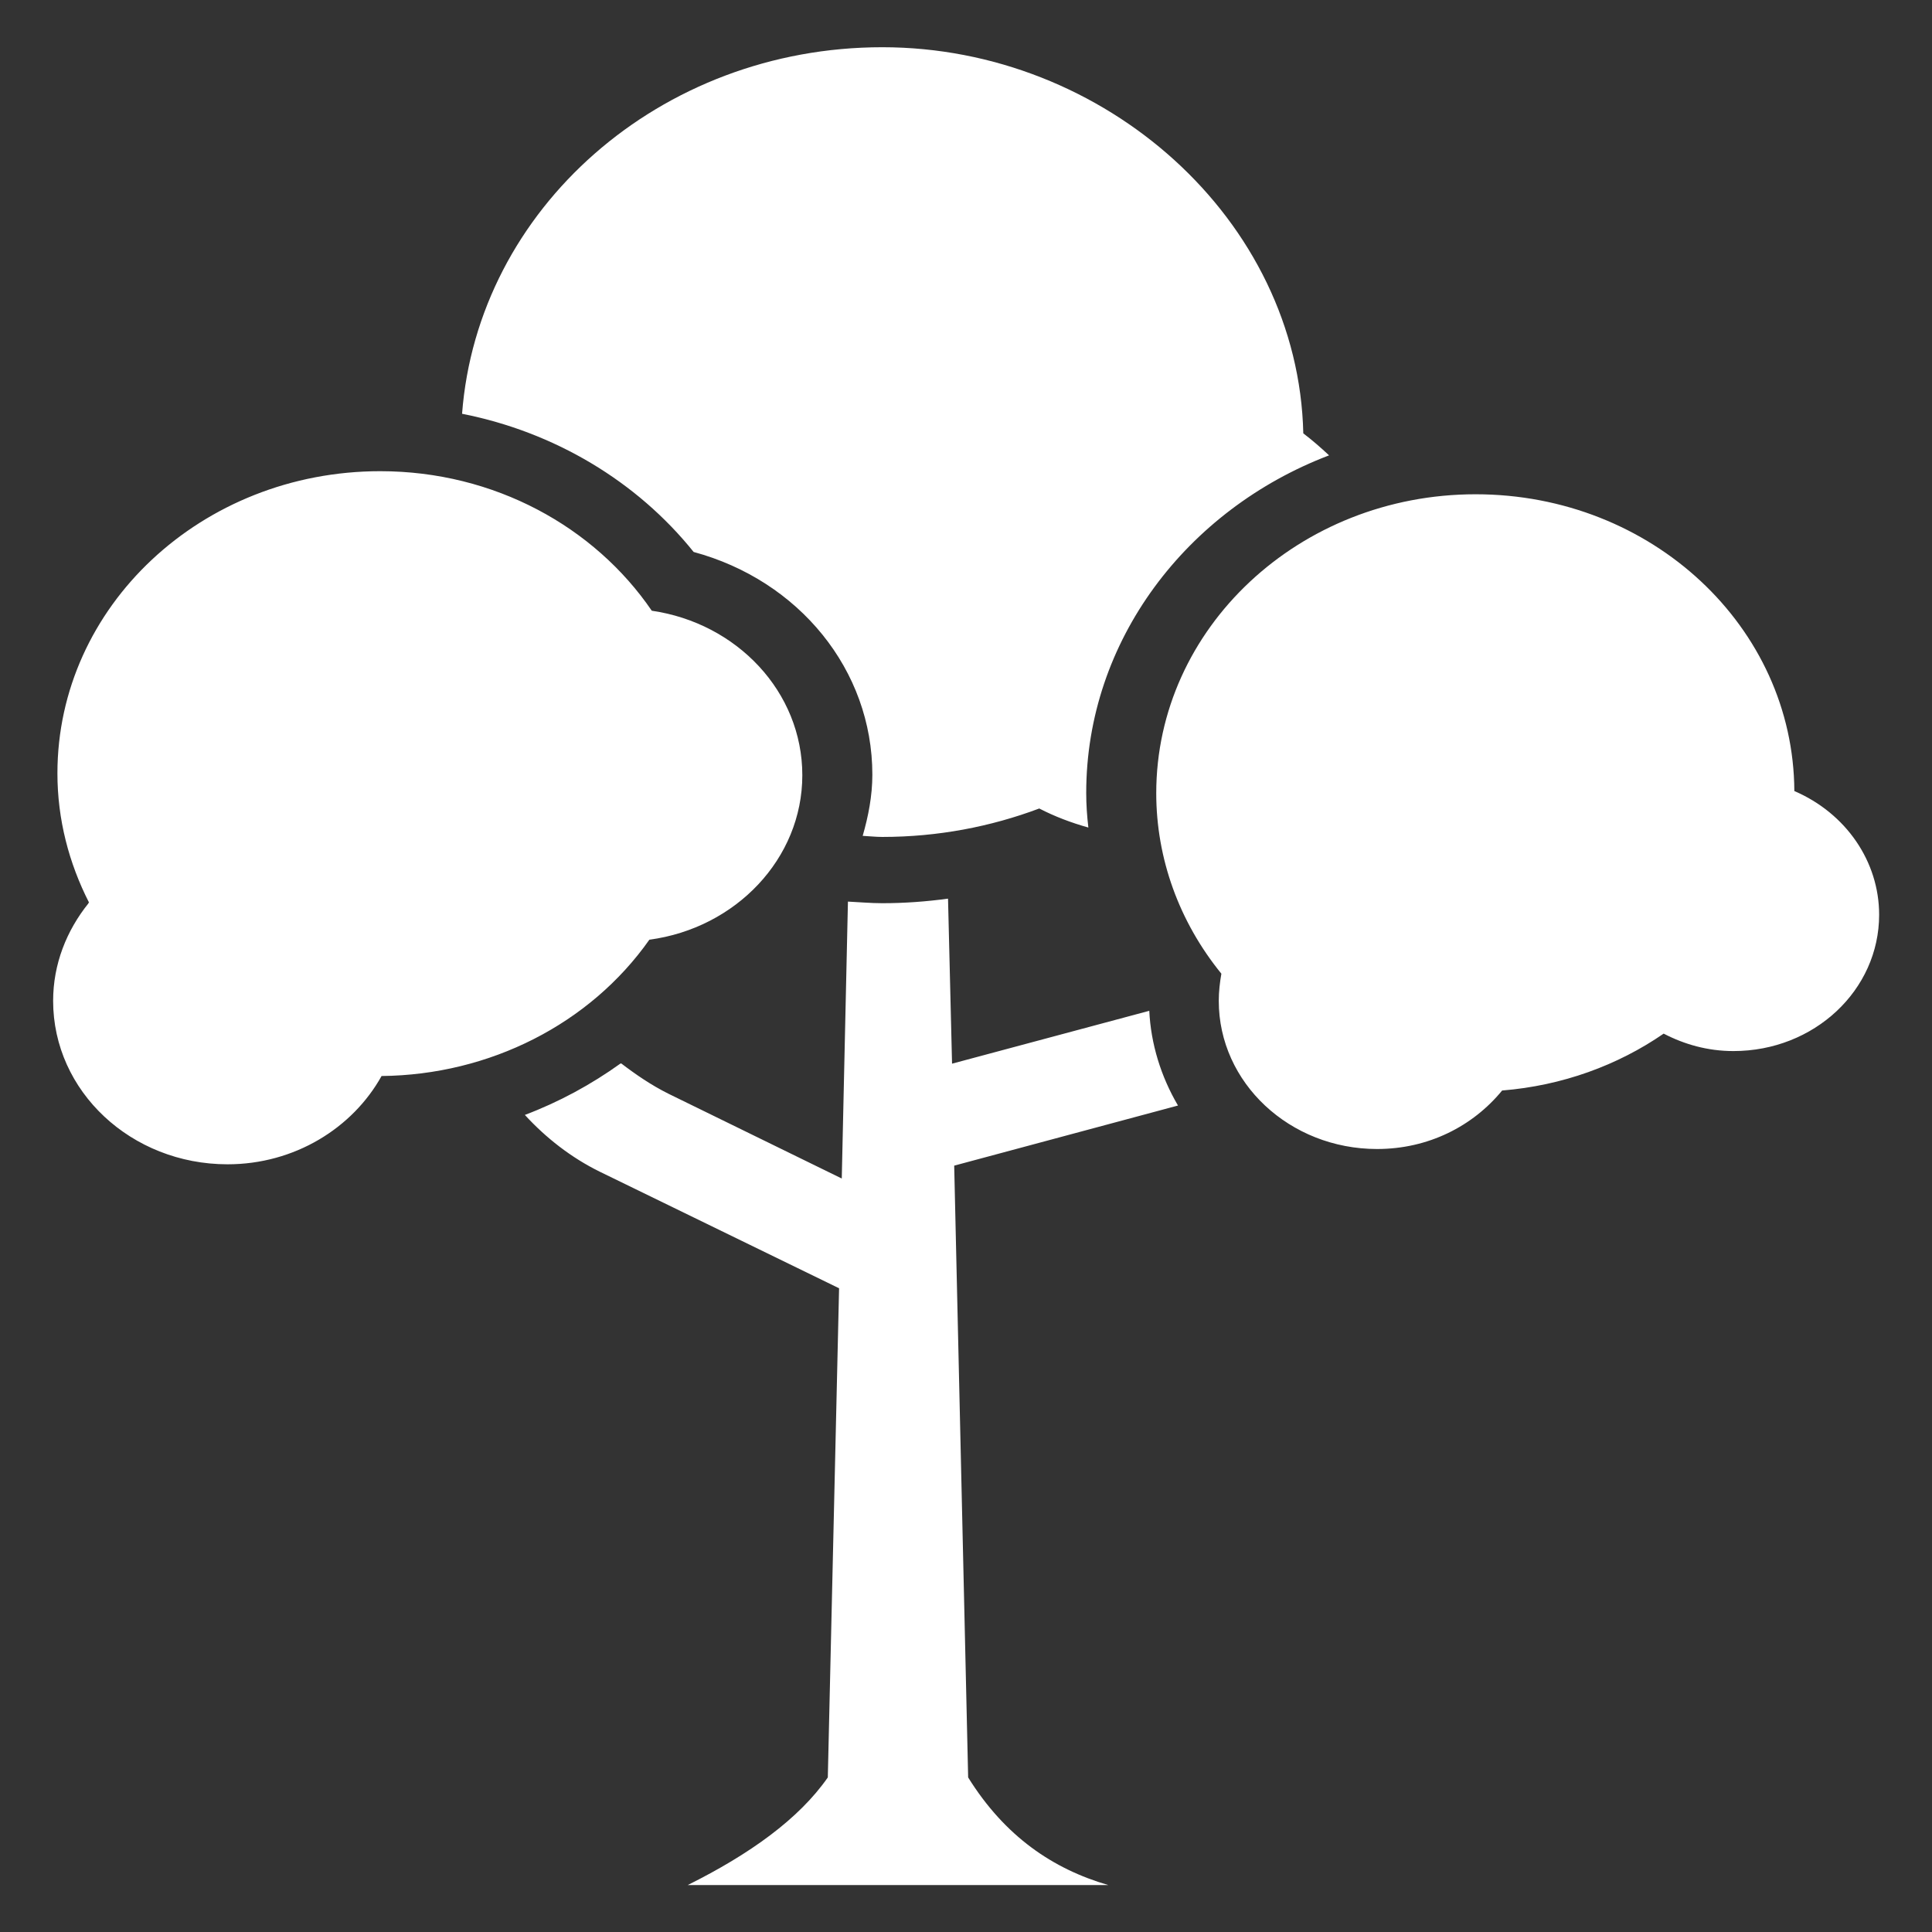
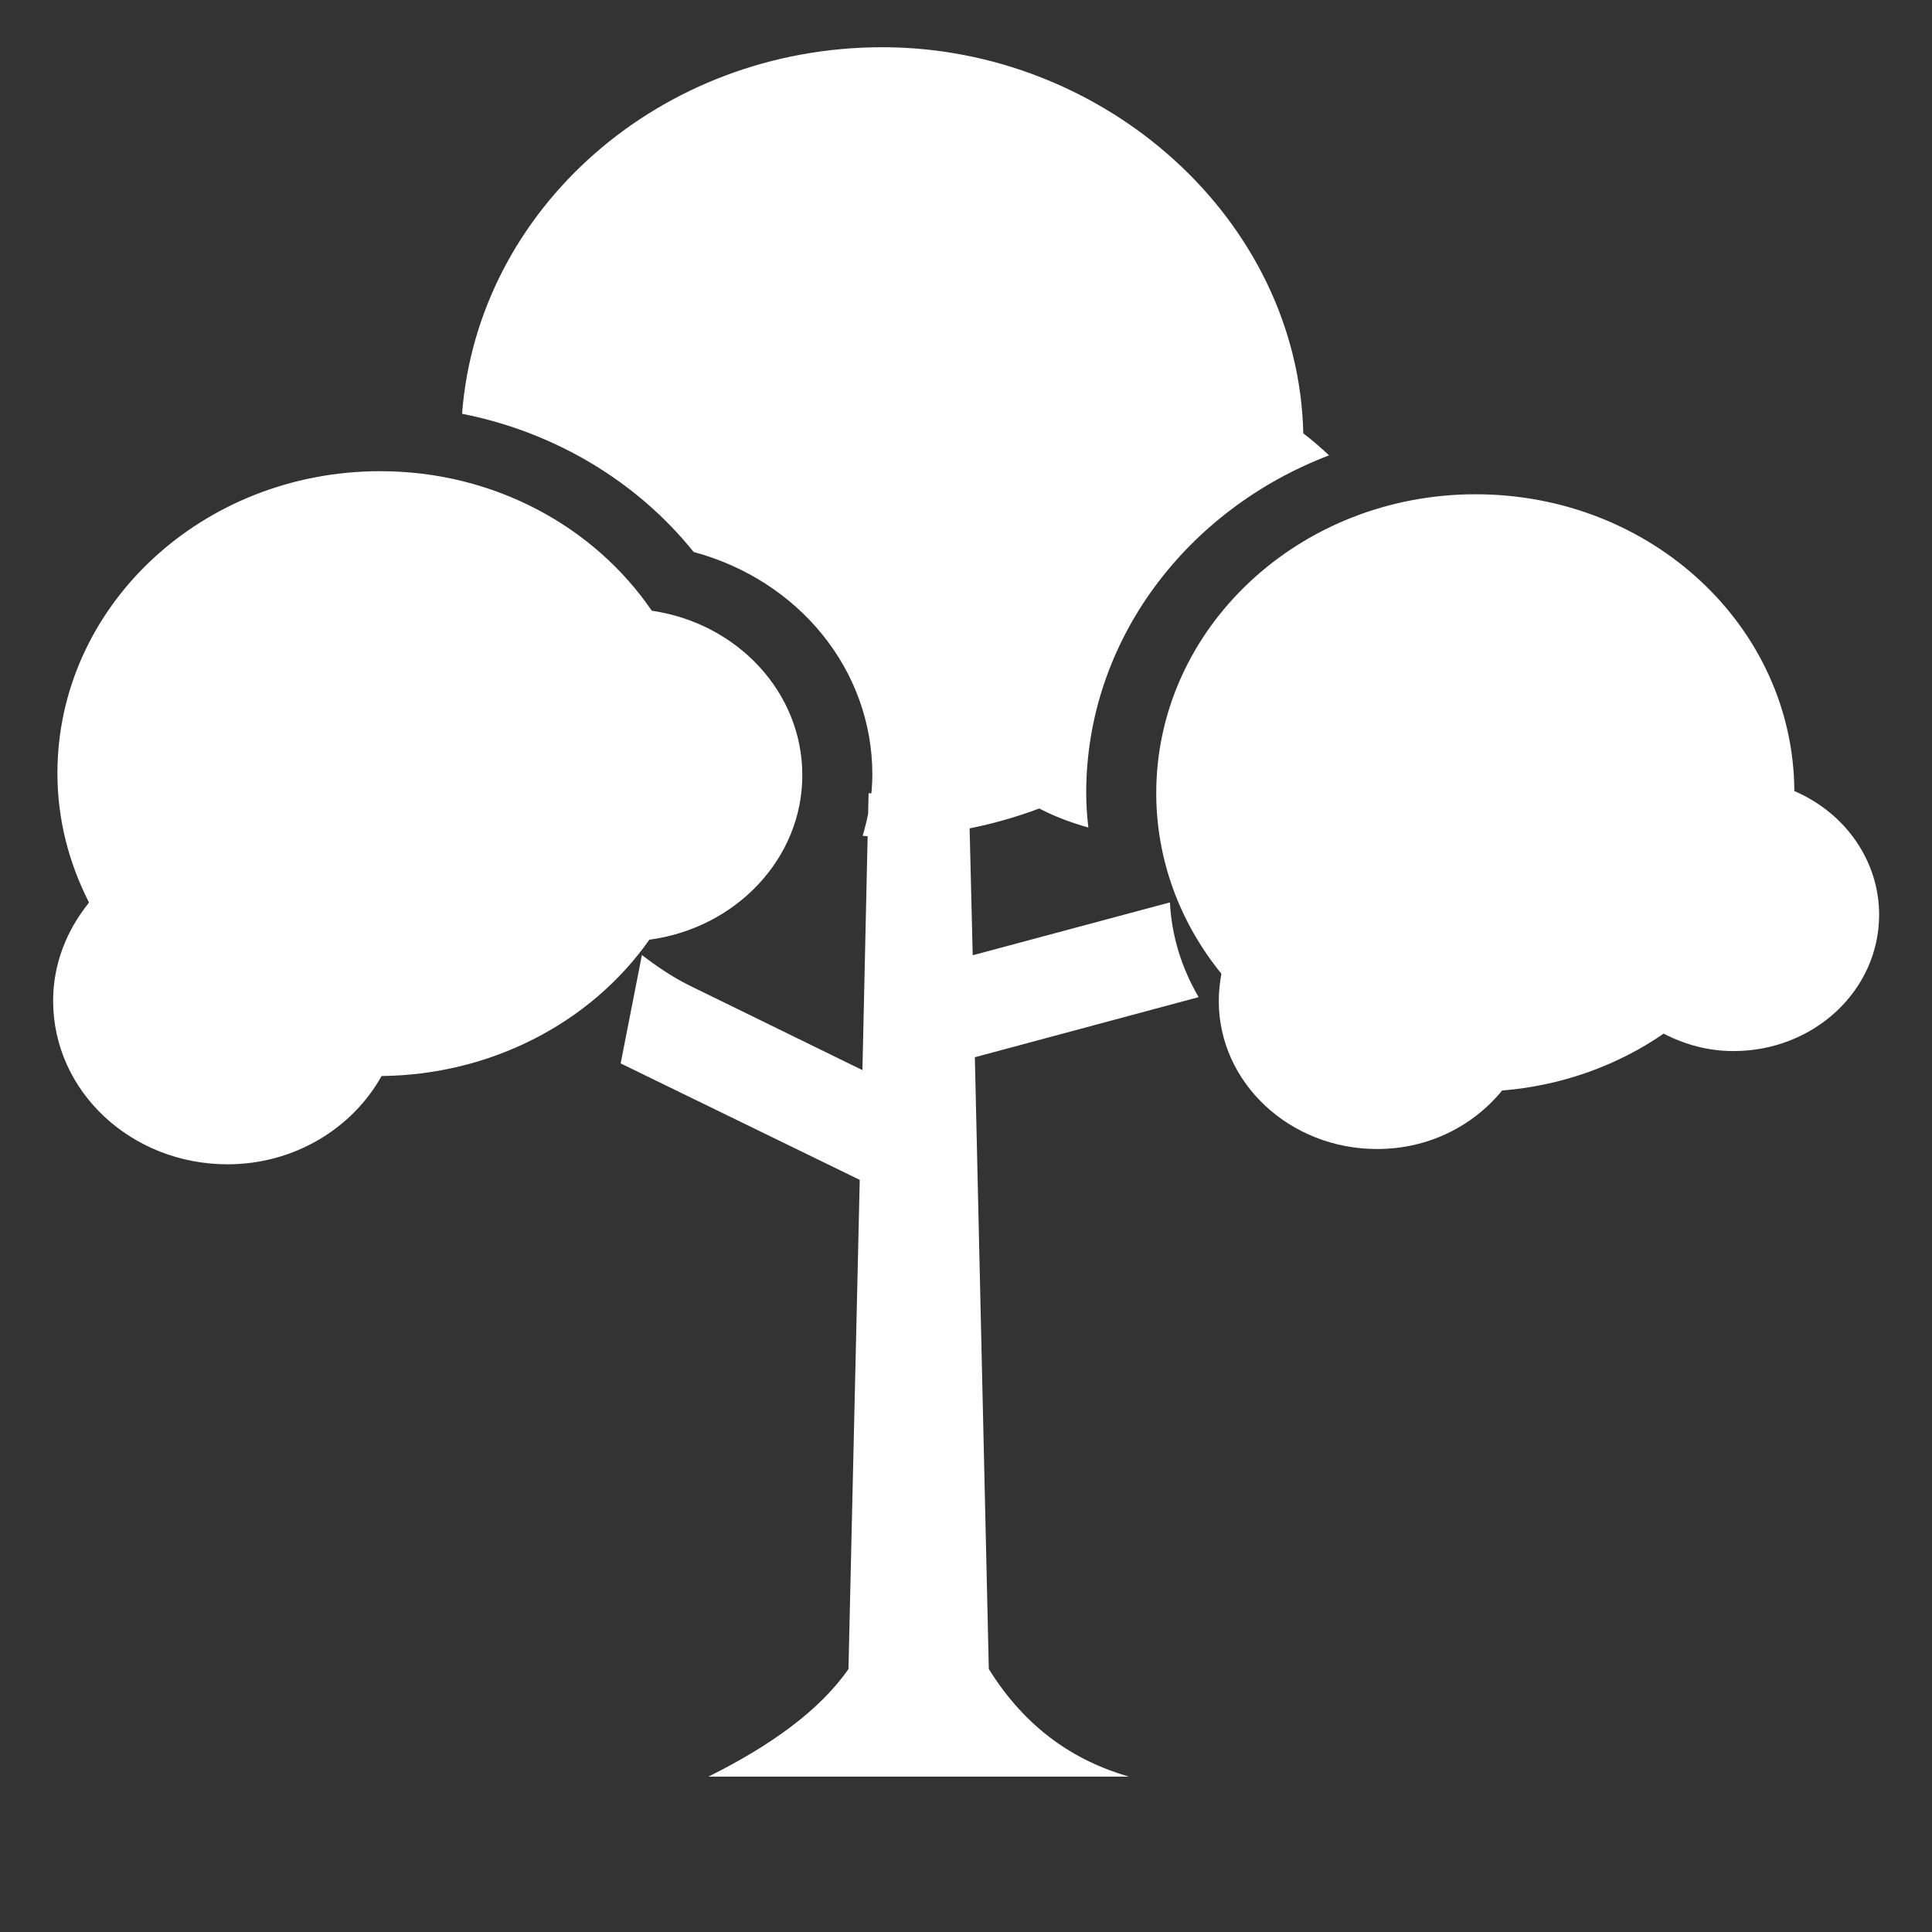
<svg xmlns="http://www.w3.org/2000/svg" id="Layer_1" data-name="Layer 1" viewBox="0 0 72 72">
  <rect x="0" y="0" width="72" height="72" fill="#333333" stroke="none" />
  <defs>
    <style>
      .cls-1 {
        fill: #fff;
      }
    </style>
  </defs>
-   <path class="cls-1" d="M3.3,33.64h.02c-.75-1.47-1.18-3.1-1.18-4.82,0-6.22,5.38-11.26,12.03-11.26,4.26,0,7.99,2.08,10.12,5.2,3.17.46,5.61,3.02,5.61,6.13s-2.48,5.7-5.7,6.13c-2.21,3.14-5.95,5.04-9.98,5.08-1.08,1.94-3.24,3.29-5.74,3.29-3.59,0-6.5-2.72-6.5-6.09,0-1.37.5-2.62,1.32-3.64h0ZM23.13,39.63c-1.1.79-2.3,1.44-3.57,1.92.78.85,1.72,1.59,2.8,2.12l8.91,4.34-.42,18.23c-1.08,1.55-2.91,2.86-5.22,4.01h15.67c-2.06-.6-3.85-1.81-5.22-4.01l-.52-22.8,8.34-2.24c-.64-1.09-1.01-2.3-1.07-3.53l-7.35,1.97-.15-6.15c-.81.11-1.63.17-2.45.17-.43,0-.86-.04-1.28-.06l-.23,10.32-6.46-3.16c-.64-.32-1.21-.71-1.76-1.13h0s0,.01,0,.01ZM49.52,16.96c-.3-.28-.62-.56-.95-.81-.18-7.97-7.4-14.39-15.69-14.39s-15.08,6.03-15.66,13.66c3.44.68,6.51,2.51,8.63,5.15,3.92,1.06,6.66,4.39,6.66,8.3,0,.79-.15,1.55-.36,2.28.23.01.48.04.73.04,2.07,0,4.04-.38,5.85-1.06.58.3,1.19.53,1.83.71-.05-.43-.08-.85-.08-1.29,0-5.68,3.75-10.56,9.05-12.58h0ZM45.52,36.27c-.06.34-.1.68-.1,1.03,0,3.05,2.64,5.52,5.9,5.52,1.91,0,3.57-.85,4.66-2.18,2.24-.18,4.31-.94,6.02-2.12.77.4,1.64.65,2.6.65,3.01,0,5.43-2.27,5.43-5.08,0-1.98-1.23-3.78-3.16-4.61-.03-6.11-5.31-11.06-11.88-11.06s-11.9,4.99-11.9,11.14c0,2.43.85,4.79,2.43,6.73h0Z" />
+   <path class="cls-1" d="M3.3,33.64h.02c-.75-1.47-1.18-3.1-1.18-4.82,0-6.22,5.38-11.26,12.03-11.26,4.26,0,7.99,2.08,10.12,5.2,3.17.46,5.61,3.02,5.61,6.13s-2.48,5.7-5.7,6.13c-2.21,3.14-5.95,5.04-9.98,5.08-1.08,1.94-3.24,3.29-5.74,3.29-3.59,0-6.5-2.72-6.5-6.09,0-1.37.5-2.62,1.32-3.64h0ZM23.13,39.63l8.91,4.34-.42,18.23c-1.08,1.55-2.91,2.86-5.22,4.01h15.67c-2.06-.6-3.85-1.81-5.22-4.01l-.52-22.8,8.34-2.24c-.64-1.09-1.01-2.3-1.07-3.53l-7.35,1.97-.15-6.15c-.81.11-1.63.17-2.45.17-.43,0-.86-.04-1.28-.06l-.23,10.32-6.46-3.16c-.64-.32-1.21-.71-1.76-1.13h0s0,.01,0,.01ZM49.52,16.96c-.3-.28-.62-.56-.95-.81-.18-7.97-7.4-14.39-15.69-14.39s-15.08,6.03-15.66,13.66c3.44.68,6.51,2.51,8.63,5.15,3.92,1.06,6.66,4.39,6.66,8.3,0,.79-.15,1.55-.36,2.28.23.01.48.04.73.04,2.07,0,4.04-.38,5.85-1.06.58.3,1.19.53,1.83.71-.05-.43-.08-.85-.08-1.29,0-5.68,3.75-10.56,9.05-12.58h0ZM45.52,36.27c-.06.34-.1.68-.1,1.03,0,3.05,2.64,5.52,5.9,5.52,1.91,0,3.57-.85,4.66-2.18,2.24-.18,4.31-.94,6.02-2.12.77.4,1.64.65,2.6.65,3.01,0,5.43-2.27,5.43-5.08,0-1.98-1.23-3.78-3.16-4.61-.03-6.11-5.31-11.06-11.88-11.06s-11.9,4.99-11.9,11.14c0,2.43.85,4.79,2.43,6.73h0Z" />
</svg>